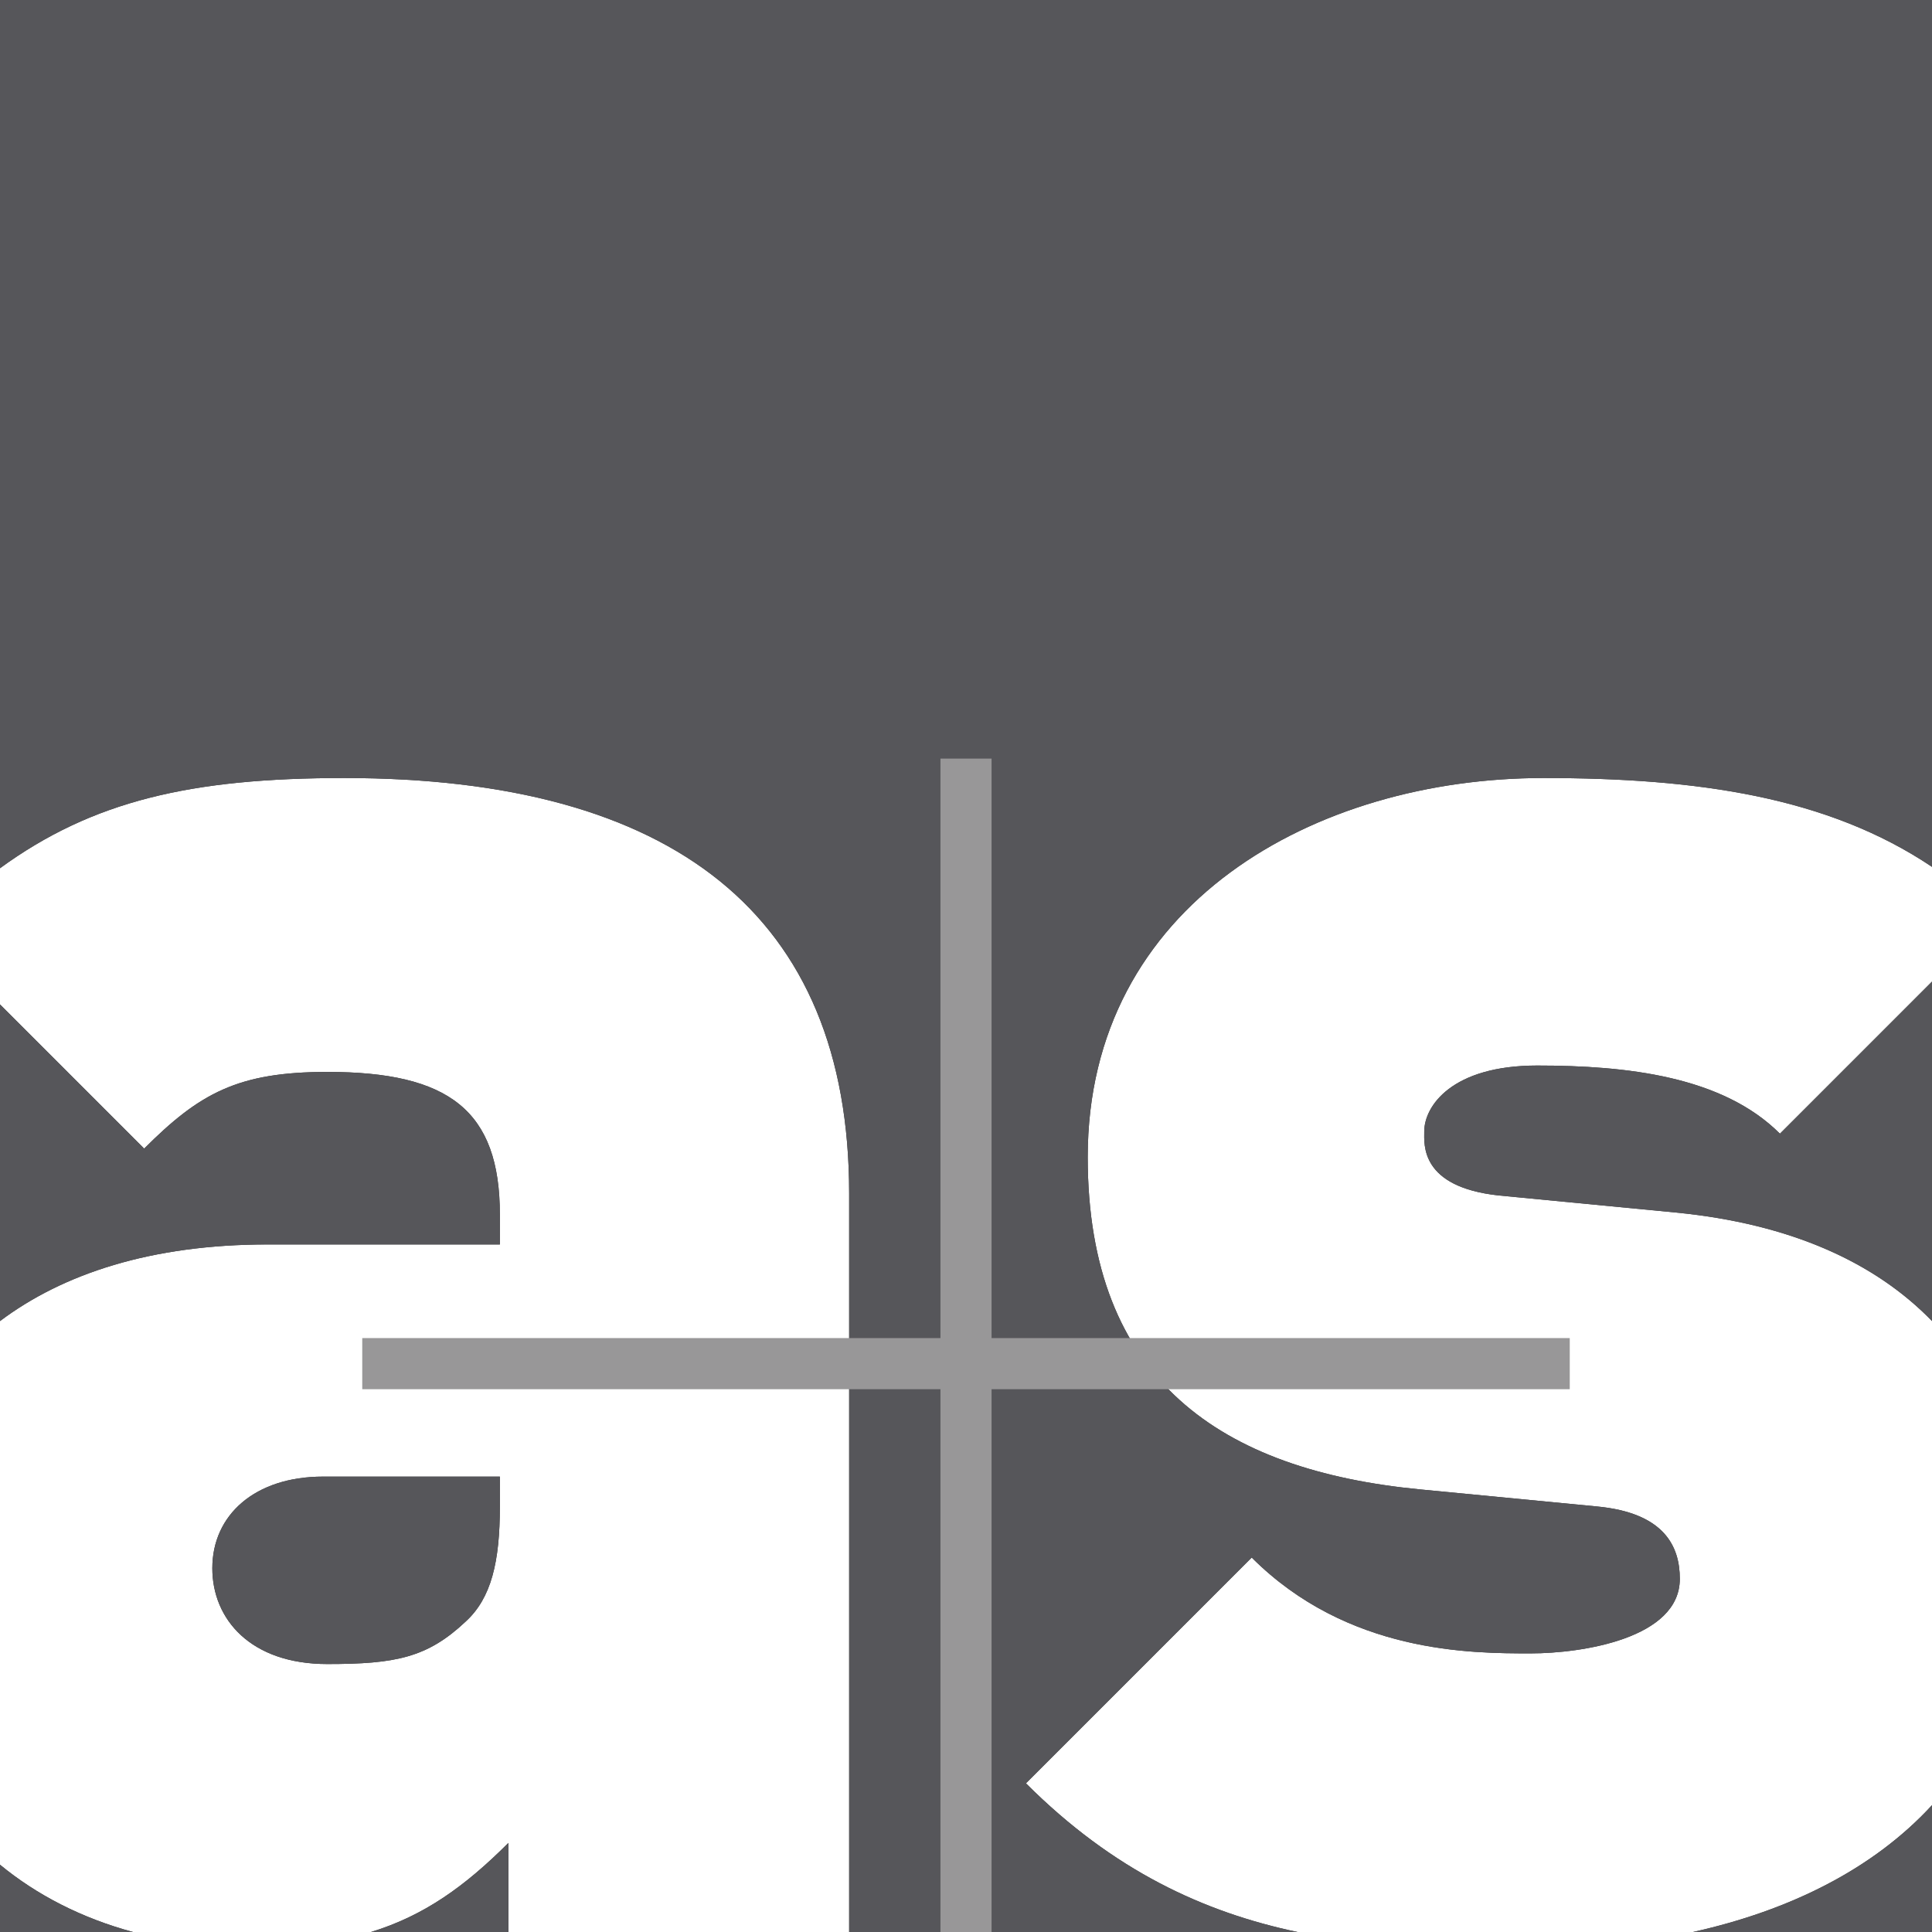
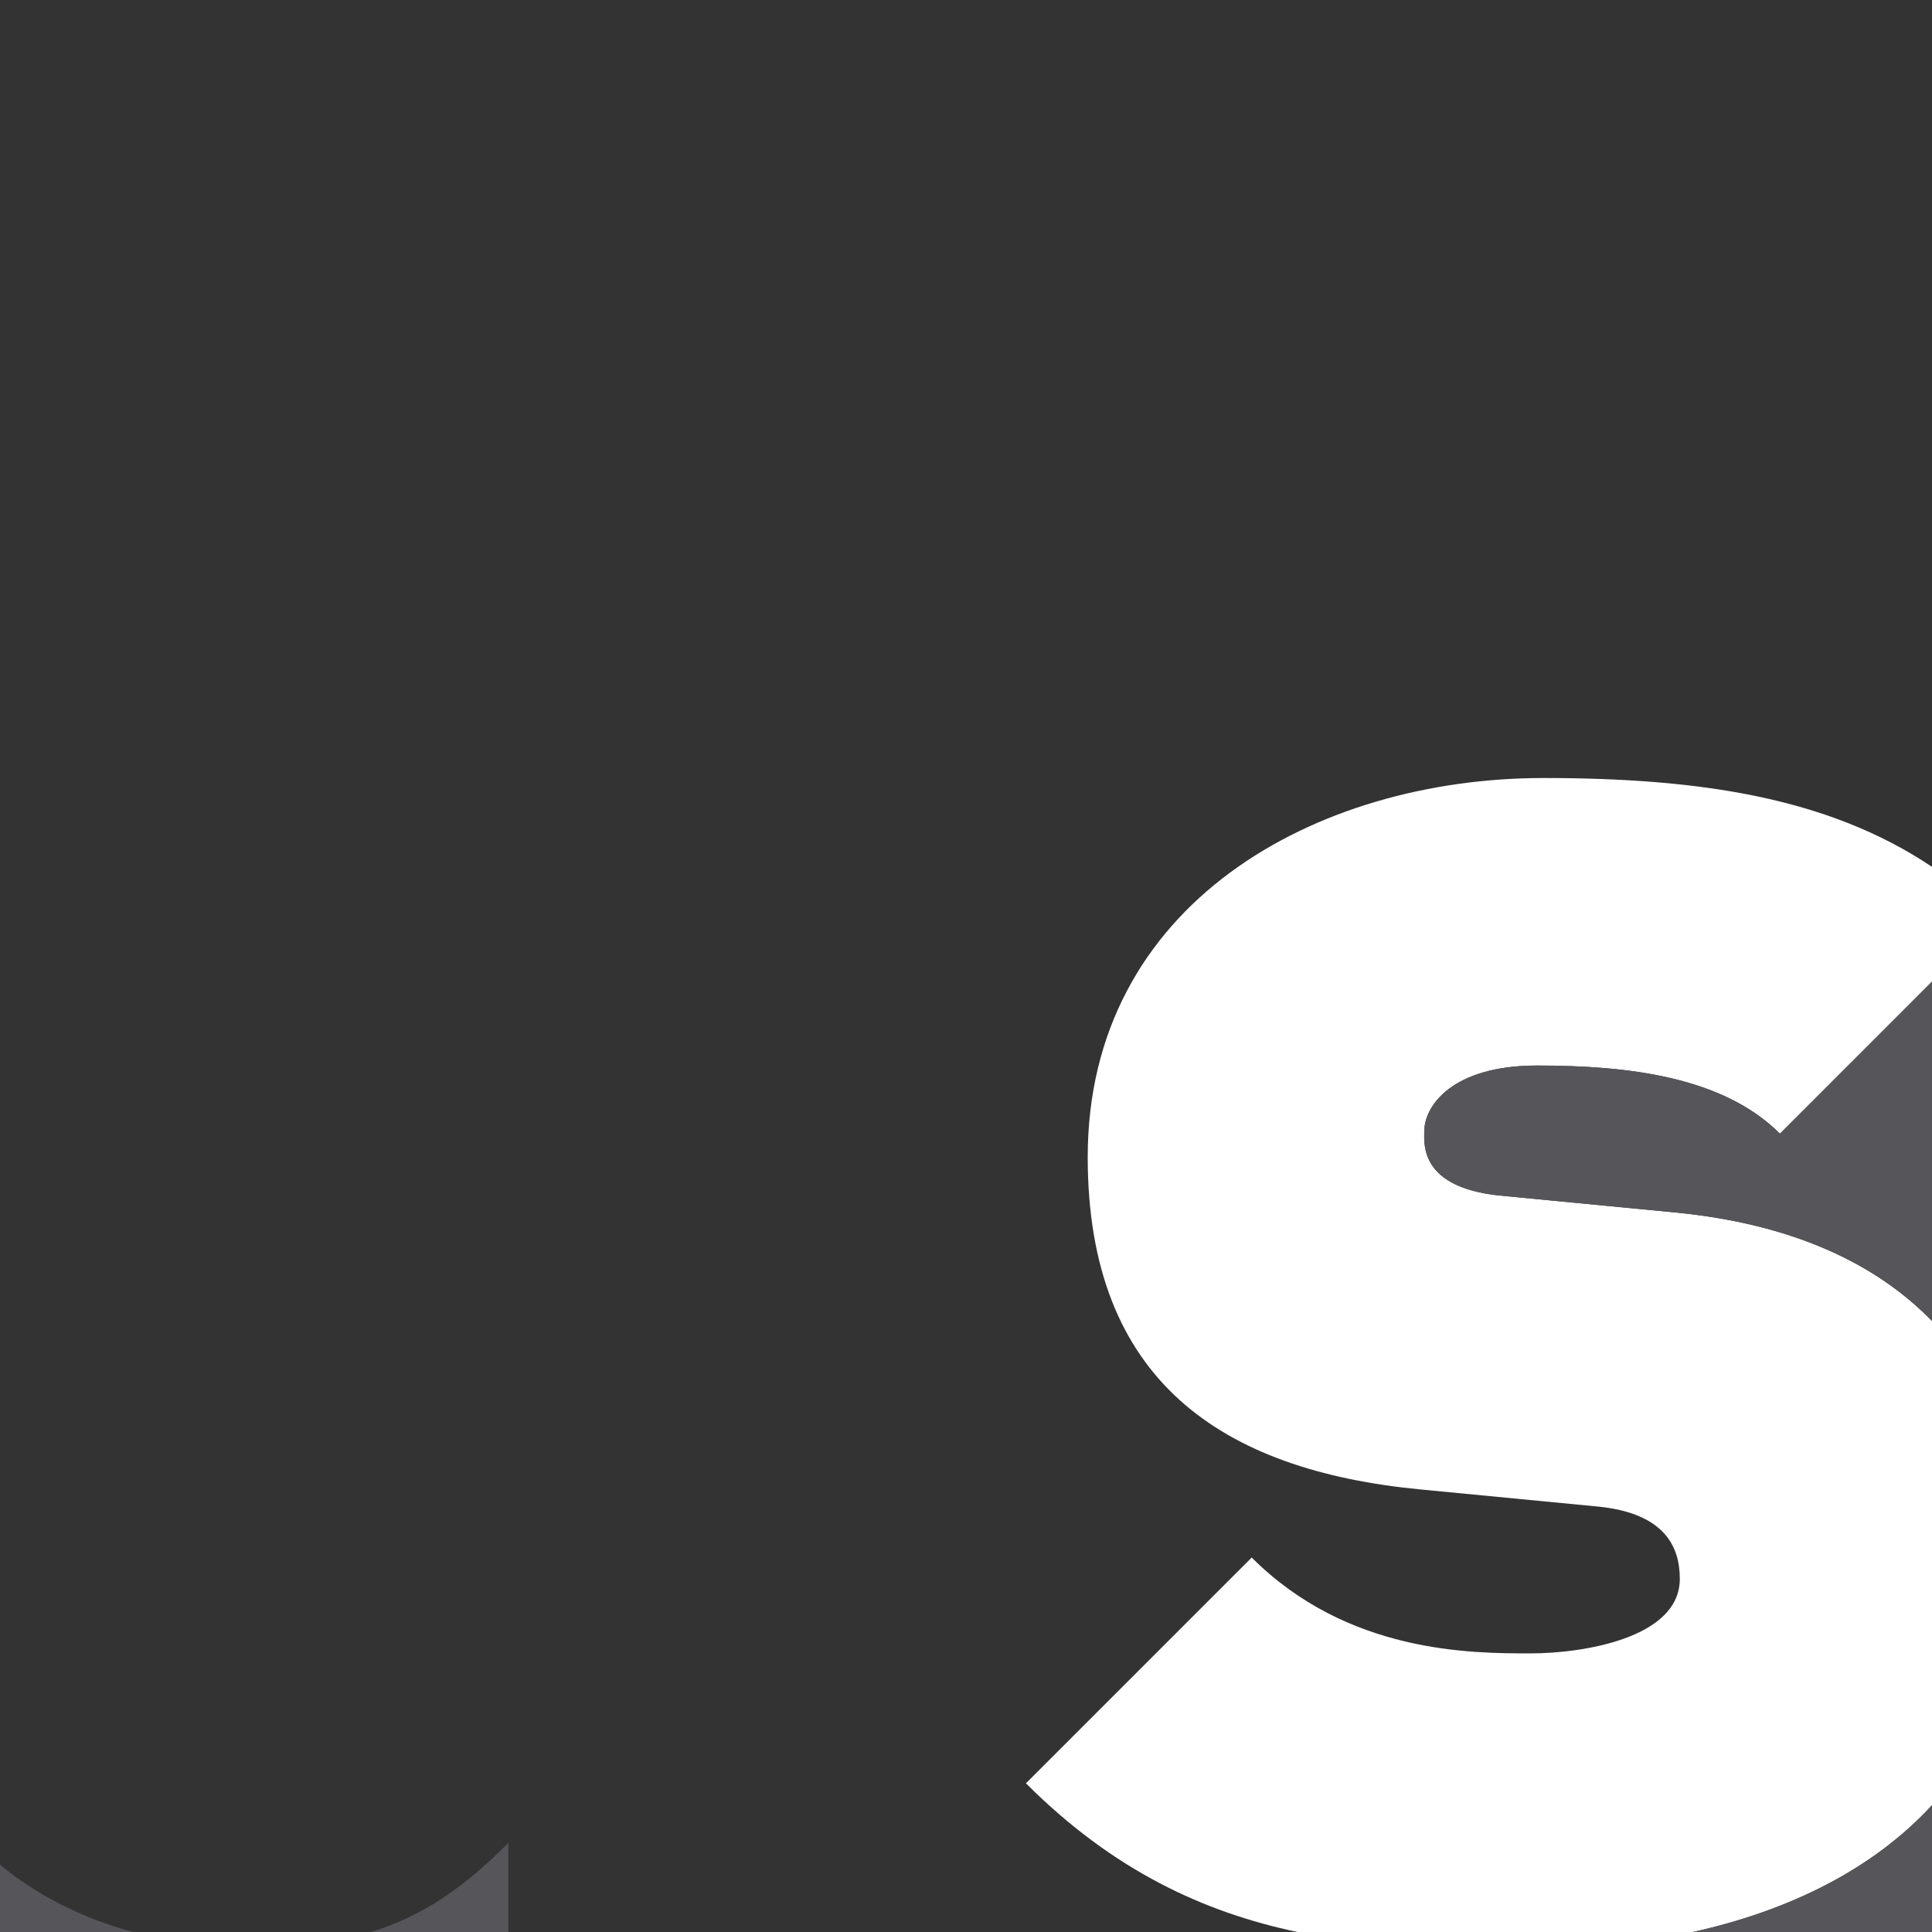
<svg xmlns="http://www.w3.org/2000/svg" version="1.1" x="0px" y="0px" width="100px" height="100px" viewBox="0 0 100 100" enable-background="new 0 0 100 100" xml:space="preserve">
  <rect x="0" y="0" width="100" height="100" fill="#333333" stroke="none" />
  <g id="Quadrat">
    <g id="as">
-       <path fill="#FFFFFF" d="M17.825,40.27C9.893,40.27,4.788,41.452,0,44.939v7.05l7.462,7.462c2.866-2.866,4.851-3.969,9.481-3.969    c6.284,0,8.93,1.984,8.93,7.386v1.544H13.856c-6.048,0-10.608,1.525-13.856,3.966v28.139c1.9,1.565,4.219,2.762,6.881,3.482    h12.323c2.757-0.846,4.872-2.371,7.109-4.609V100h17.639V61.767C43.952,47.325,34.802,40.27,17.825,40.27z M25.873,77.973    c0,2.866-0.441,4.74-1.764,5.953c-1.984,1.874-3.638,2.205-7.166,2.205c-3.969,0-5.953-2.315-5.953-4.961    c0-2.757,2.205-4.741,5.733-4.741h9.15V77.973z" />
      <path fill="#FFFFFF" d="M100,68.376c-2.91-3-7.264-5.032-13.273-5.617l-9.15-0.882c-4.079-0.44-3.858-2.646-3.858-3.307    c0-1.323,1.434-3.418,5.843-3.418c4.631,0,9.592,0.551,12.568,3.527L100,50.808v-5.94c-5.389-3.616-12.109-4.598-20.108-4.598    c-11.796,0-23.592,6.504-23.592,19.623c0,11.575,6.945,16.206,17.197,17.198l9.15,0.882c3.528,0.331,4.3,2.095,4.3,3.748    c0,3.087-5.071,3.858-7.717,3.858c-3.087,0-9.481,0-14.442-4.961L53.102,92.304c4.534,4.534,9.238,6.681,14.055,7.696h20.468    c4.997-1.107,9.336-3.256,12.375-6.565V68.376z" />
    </g>
    <g>
-       <path fill="#56565A" d="M25.873,64.413v-1.544c0-5.401-2.646-7.386-8.93-7.386c-4.63,0-6.615,1.103-9.481,3.969L0,51.99v16.389    c3.248-2.44,7.808-3.966,13.856-3.966H25.873z" />
-       <path fill="#56565A" d="M16.943,86.131c3.528,0,5.182-0.331,7.166-2.205c1.323-1.213,1.764-3.087,1.764-5.953v-1.544h-9.15    c-3.528,0-5.733,1.984-5.733,4.741C10.99,83.815,12.974,86.131,16.943,86.131z" />
-       <path fill="#56565A" d="M17.825,40.27c16.978,0,26.127,7.055,26.127,21.497V100h23.205c-4.816-1.016-9.521-3.162-14.055-7.696    l11.686-11.686c4.961,4.961,11.355,4.961,14.442,4.961c2.646,0,7.717-0.771,7.717-3.858c0-1.653-0.771-3.417-4.3-3.748    l-9.15-0.882c-10.252-0.992-17.197-5.623-17.197-17.198c0-13.118,11.796-19.623,23.592-19.623c7.999,0,14.72,0.981,20.108,4.598V0    H0v44.939C4.788,41.452,9.893,40.27,17.825,40.27z" />
      <path fill="#56565A" d="M79.56,55.152c-4.409,0-5.843,2.095-5.843,3.418c0,0.661-0.221,2.866,3.858,3.307l9.15,0.882    c6.01,0.585,10.363,2.617,13.273,5.617V50.808l-7.871,7.872C89.152,55.703,84.191,55.152,79.56,55.152z" />
      <path fill="#56565A" d="M26.313,95.391c-2.237,2.238-4.353,3.764-7.109,4.609h7.109V95.391z" />
      <path fill="#56565A" d="M87.625,100H100v-6.565C96.96,96.744,92.622,98.893,87.625,100z" />
      <path fill="#56565A" d="M0,96.518V100h6.881C4.219,99.279,1.9,98.083,0,96.518z" />
    </g>
  </g>
  <g id="Ebene_1">
    <g>
-       <polygon fill="#989798" points="81.25,69.259 51.324,69.259 51.324,39.265 48.678,39.265 48.678,69.259 18.75,69.259     18.75,71.905 48.678,71.905 48.678,100 51.324,100 51.324,71.905 81.25,71.905   " />
-     </g>
+       </g>
  </g>
</svg>